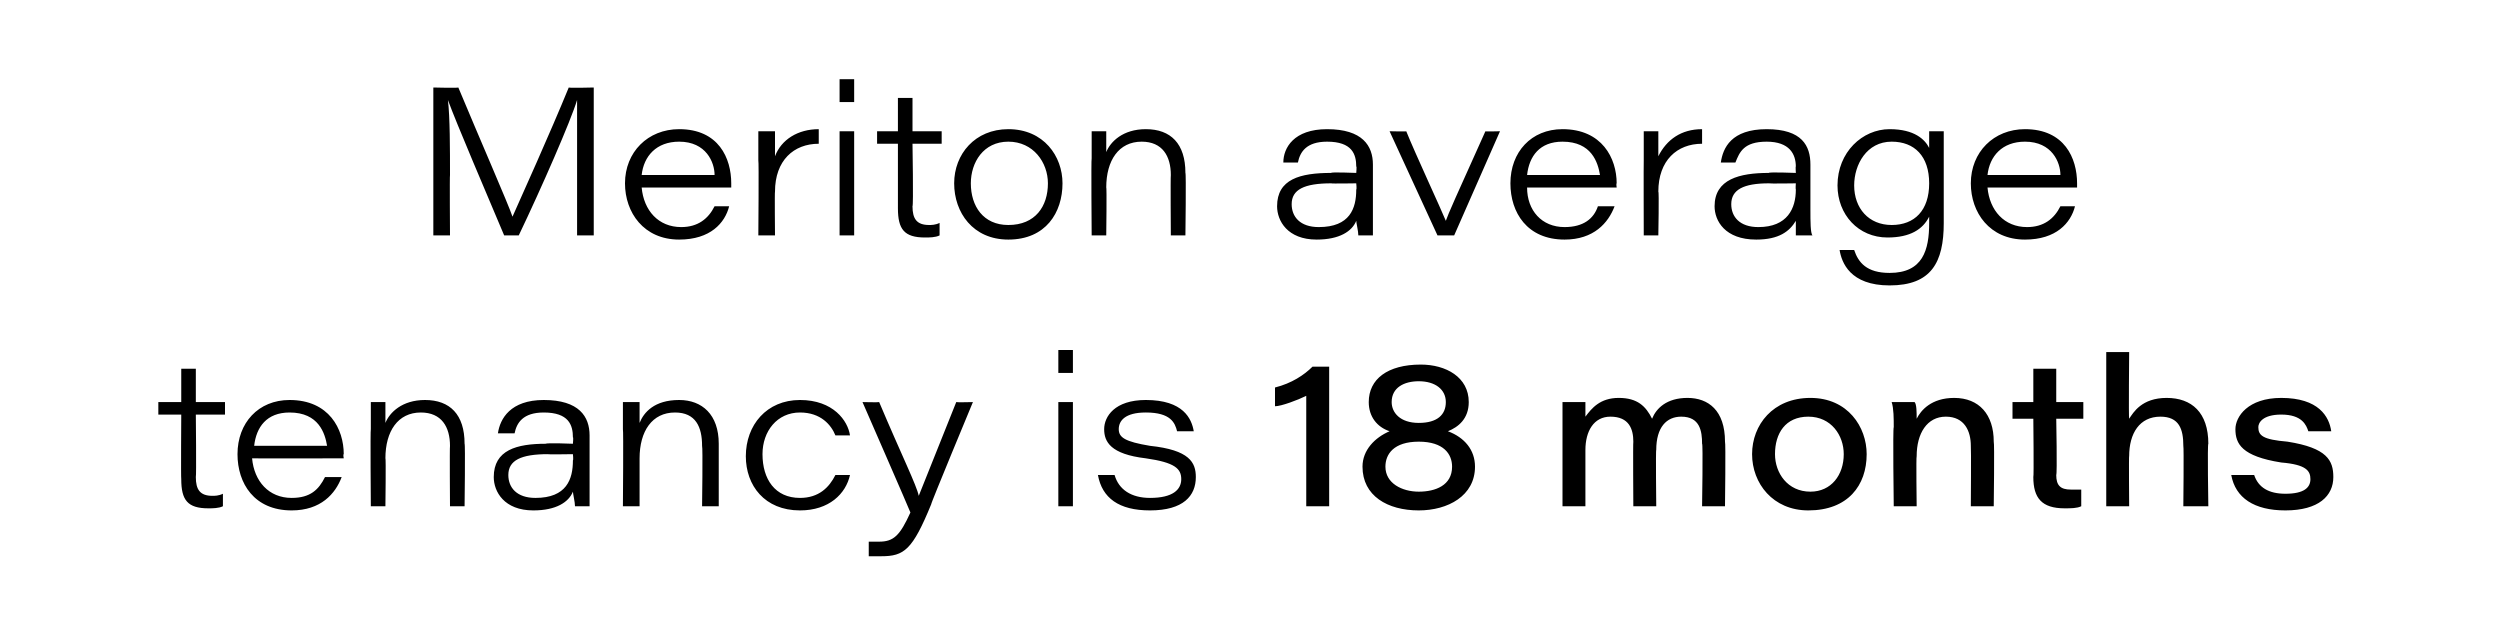
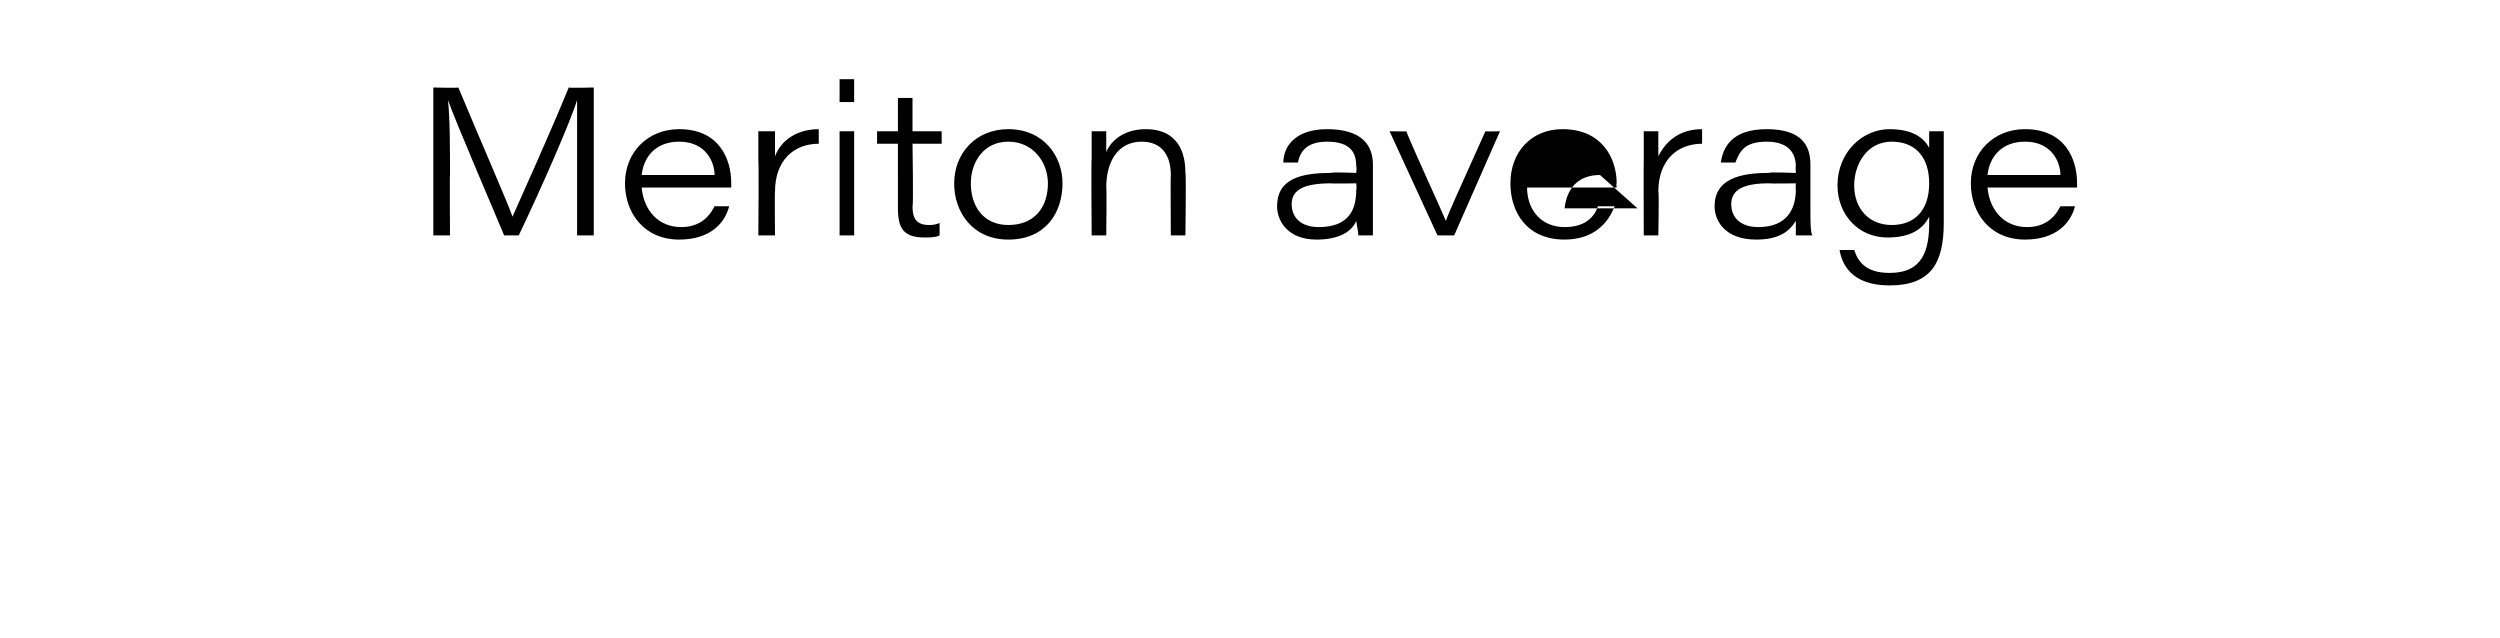
<svg xmlns="http://www.w3.org/2000/svg" version="1.1" width="120px" height="30.6px" viewBox="0 -4 120 30.6" style="top:-4px">
  <desc>Meriton average tenancy is 18 months</desc>
  <defs />
  <g id="Polygon13800">
-     <path d="m7.6 15.3h1.1v-1.6h.7v1.6h1.4v.6H9.4s.03 2.98 0 3c0 .6.2.9.8.9c.1 0 .3 0 .5-.1v.6c-.2.1-.5.1-.7.1c-1 0-1.3-.4-1.3-1.4c-.02-.04 0-3.1 0-3.1H7.6v-.6zm4.5 2.7c.1 1.1.8 1.9 1.9 1.9c.9 0 1.3-.4 1.6-1h.8c-.3.8-1 1.6-2.4 1.6c-1.8 0-2.6-1.3-2.6-2.7c0-1.5 1-2.6 2.5-2.6c1.9 0 2.6 1.4 2.6 2.6c-.04 0 0 .2 0 .2c0 0-4.35.01-4.4 0zm3.6-.6c-.1-.6-.4-1.6-1.8-1.6c-1.1 0-1.6.7-1.7 1.6h3.5zm2.1-.8v-1.3h.7v1c.2-.5.8-1.1 1.9-1.1c1.2 0 1.9.7 1.9 2.1c.04 0 0 3 0 3h-.7s-.02-2.85 0-2.9c0-.9-.4-1.6-1.4-1.6c-1.1 0-1.7.9-1.7 2.2c.03-.03 0 2.3 0 2.3h-.7s-.03-3.71 0-3.7zm10.5 2.5v1.2h-.7c0-.2-.1-.6-.1-.7c-.2.5-.8.9-1.9.9c-1.4 0-1.9-.9-1.9-1.6c0-1.3 1.1-1.6 2.5-1.6c.05-.05 1.3 0 1.3 0c0 0 .03-.35 0-.3c0-.6-.2-1.2-1.4-1.2c-1 0-1.3.5-1.4 1h-.8c.1-.7.6-1.6 2.2-1.6c1.7 0 2.2.8 2.2 1.7v2.2zm-.8-1.3s-1.23.02-1.2 0c-1.3 0-1.9.3-1.9 1c0 .6.4 1.1 1.3 1.1c1.5 0 1.8-.9 1.8-1.8c.03-.02 0-.3 0-.3zm2.4-1.2v-1.3h.8v1c.2-.5.7-1.1 1.9-1.1c1.1 0 1.9.7 1.9 2.1v3h-.8s.04-2.85 0-2.9c0-.9-.3-1.6-1.3-1.6c-1.1 0-1.7.9-1.7 2.2v2.3h-.8s.03-3.71 0-3.7zm10.9 2.2c-.2.9-1 1.7-2.4 1.7c-1.7 0-2.6-1.2-2.6-2.6c0-1.5 1-2.7 2.6-2.7c1.6 0 2.3 1 2.4 1.7h-.7c-.2-.5-.7-1.1-1.7-1.1c-1.1 0-1.8.9-1.8 2c0 1.2.6 2.1 1.8 2.1c.9 0 1.4-.5 1.7-1.1h.7zm1.4-3.5c1.1 2.6 1.8 4 1.9 4.5l1.8-4.5c.01.02.8 0 .8 0c0 0-2.05 4.93-2 4.9c-.9 2.2-1.3 2.5-2.4 2.5h-.6v-.7h.5c.7 0 1-.3 1.5-1.4c.01-.01-2.3-5.3-2.3-5.3c0 0 .79.02.8 0zm8.6 0h.7v5h-.7v-5zm0-1.4v-1.1h.7v1.1h-.7zm2.7 4.9c.2.7.8 1.1 1.7 1.1c1.1 0 1.5-.4 1.5-.9c0-.5-.3-.8-1.7-1c-1.7-.2-2-.8-2-1.4c0-.6.5-1.4 2-1.4c1.8 0 2.2.9 2.3 1.5h-.8c-.1-.4-.3-.9-1.5-.9c-1 0-1.3.4-1.3.8c0 .4.3.6 1.5.8c1.9.2 2.2.8 2.2 1.5c0 .9-.6 1.6-2.2 1.6c-1.5 0-2.3-.6-2.5-1.7h.8zm9.2 1.5V15c-.4.2-1.2.5-1.5.5v-.9c.8-.2 1.4-.6 1.8-1h.8v6.7h-1.1zm2.7-1.9c0-.8.6-1.4 1.3-1.7c-.6-.2-1-.7-1-1.4c0-1.1.9-1.8 2.5-1.8c1.2 0 2.3.6 2.3 1.8c0 .8-.5 1.2-1 1.4c.8.3 1.3.9 1.3 1.7c0 1.4-1.3 2.1-2.7 2.1c-1.5 0-2.7-.7-2.7-2.1zm4.3 0c0-.6-.4-1.2-1.6-1.2c-1.2 0-1.6.6-1.6 1.2c0 .8.8 1.2 1.6 1.2c.8 0 1.6-.3 1.6-1.2zm-2.9-3.1c0 .5.4 1 1.3 1c.9 0 1.3-.4 1.3-1c0-.6-.5-1-1.3-1c-.7 0-1.3.3-1.3 1zm8.2 1.3v-1.3h1.1v.7c.3-.4.7-.9 1.6-.9c.9 0 1.3.4 1.6 1c.2-.5.7-1 1.7-1c1 0 1.8.6 1.8 2.1c.04.02 0 3.1 0 3.1h-1.1s.05-3.04 0-3c0-.6-.1-1.3-1-1.3c-.7 0-1.2.5-1.2 1.6c-.03-.04 0 2.7 0 2.7h-1.1s-.02-3.07 0-3.1c0-.6-.2-1.2-1.1-1.2c-.8 0-1.2.7-1.2 1.6v2.7H75v-3.7zm14.6 1.2c0 1.5-.9 2.7-2.8 2.7c-1.7 0-2.7-1.3-2.7-2.7c0-1.4 1-2.7 2.8-2.7c1.8 0 2.7 1.4 2.7 2.7zm-4.4 0c0 .9.6 1.8 1.7 1.8c1 0 1.6-.8 1.6-1.8c0-.9-.6-1.8-1.7-1.8c-1.1 0-1.6.8-1.6 1.8zm5.7-1.3c0-.4 0-.9-.1-1.2h1.1c.1.1.1.5.1.8c.2-.4.7-1 1.8-1c1.2 0 1.9.8 1.9 2.1c.04.04 0 3.1 0 3.1h-1.1s.02-2.86 0-2.9c0-.7-.3-1.4-1.2-1.4c-.9 0-1.4.8-1.4 1.9c-.03-.01 0 2.4 0 2.4h-1.1s-.05-3.75 0-3.8zm5.7-1.2h1v-1.6h1.1v1.6h1.3v.8h-1.3s.05 2.65 0 2.7c0 .5.2.7.7.7h.5v.8c-.2.1-.5.1-.8.1c-1.1 0-1.5-.5-1.5-1.5c.03.01 0-2.8 0-2.8h-1v-.8zm5.6-2.4s-.03 3.21 0 3.2c.2-.3.6-1 1.8-1c1.2 0 2 .7 2 2.2c-.05-.02 0 3 0 3h-1.2s.03-2.86 0-2.9c0-.8-.2-1.4-1.1-1.4c-1 0-1.5.8-1.5 1.9c-.02-.04 0 2.4 0 2.4h-1.1v-7.4h1.1zm6 5.9c.2.6.7.9 1.5.9c.9 0 1.2-.3 1.2-.7c0-.4-.2-.7-1.4-.8c-1.9-.3-2.2-.9-2.2-1.6c0-.6.6-1.5 2.2-1.5c1.8 0 2.3.9 2.4 1.6h-1.1c-.1-.3-.3-.8-1.3-.8c-.9 0-1.1.4-1.1.6c0 .4.2.6 1.4.7c1.9.3 2.2.9 2.2 1.7c0 .9-.7 1.6-2.3 1.6c-1.5 0-2.4-.6-2.6-1.7h1.1z" stroke="none" fill="#000000" />
-   </g>
+     </g>
  <g id="Polygon13799">
-     <path d="m27.7 4.2V.8c-.3 1-1.7 4.2-2.8 6.5h-.7c-.8-1.9-2.3-5.4-2.7-6.5c.1.8.1 2.4.1 3.6c-.02-.02 0 2.9 0 2.9h-.8V.2s1.17.03 1.2 0c1 2.4 2.4 5.6 2.6 6.2c.4-.9 1.8-4 2.7-6.2c.02.03 1.2 0 1.2 0v7.1h-.8V4.2zm3.1.8c.1 1.1.8 1.9 1.9 1.9c.8 0 1.3-.4 1.6-1h.7c-.2.8-.9 1.6-2.4 1.6c-1.7 0-2.6-1.3-2.6-2.7c0-1.5 1.1-2.6 2.6-2.6c1.9 0 2.5 1.4 2.5 2.6v.2h-4.3zm3.5-.6c0-.6-.4-1.6-1.7-1.6c-1.1 0-1.7.7-1.8 1.6h3.5zm2.1-.7V2.3h.8v1.2c.3-.8 1.1-1.3 2.1-1.3v.7c-1.2 0-2.1.8-2.1 2.3c-.02-.03 0 2.1 0 2.1h-.8s.03-3.61 0-3.6zm3.9-1.4h.7v5h-.7v-5zm0-1.4V-.2h.7v1.1h-.7zm1.8 1.4h1V.7h.7v1.6h1.4v.6h-1.4s.05 2.98 0 3c0 .6.2.9.8.9c.1 0 .3 0 .5-.1v.6c-.2.1-.5.1-.7.1c-1 0-1.3-.4-1.3-1.4V2.9h-1v-.6zM51 4.8c0 1.4-.8 2.7-2.6 2.7c-1.7 0-2.6-1.3-2.6-2.7c0-1.4 1-2.6 2.6-2.6c1.7 0 2.6 1.3 2.6 2.6zm-4.4 0c0 1.1.6 2 1.8 2c1.3 0 1.9-.9 1.9-2c0-1-.7-2-1.9-2c-1.2 0-1.8 1-1.8 2zm5.8-1.2V2.3h.7v1c.2-.5.8-1.1 1.9-1.1c1.2 0 1.9.7 1.9 2.1c.04 0 0 3 0 3h-.7s-.02-2.85 0-2.9c0-.9-.4-1.6-1.4-1.6c-1.1 0-1.7.9-1.7 2.2c.03-.03 0 2.3 0 2.3h-.7s-.03-3.71 0-3.7zm13.5 2.5v1.2h-.7c0-.2-.1-.6-.1-.7c-.2.5-.8.9-1.9.9c-1.4 0-1.9-.9-1.9-1.6c0-1.3 1.1-1.6 2.6-1.6c-.05-.05 1.2 0 1.2 0c0 0 .03-.35 0-.3c0-.6-.2-1.2-1.4-1.2c-1 0-1.3.5-1.4 1h-.7c0-.7.5-1.6 2.1-1.6c1.7 0 2.2.8 2.2 1.7v2.2zm-.8-1.3s-1.23.02-1.2 0c-1.3 0-1.9.3-1.9 1c0 .6.4 1.1 1.3 1.1c1.5 0 1.8-.9 1.8-1.8c.03-.02 0-.3 0-.3zm2.4-2.5c.4 1 1.7 3.8 1.9 4.3c.1-.3.5-1.2 1.9-4.3c-.05.02.7 0 .7 0l-2.2 5h-.8l-2.3-5s.84.02.8 0zM73.3 5c0 1.1.7 1.9 1.8 1.9c.9 0 1.4-.4 1.6-1h.8c-.3.8-1 1.6-2.4 1.6c-1.8 0-2.6-1.3-2.6-2.7c0-1.5 1-2.6 2.5-2.6c1.9 0 2.6 1.4 2.6 2.6c-.03 0 0 .2 0 .2h-4.3zm3.5-.6c-.1-.6-.4-1.6-1.8-1.6c-1.1 0-1.6.7-1.7 1.6h3.5zm2.1-.7V2.3h.7v1.2c.4-.8 1.1-1.3 2.1-1.3v.7c-1.2 0-2.1.8-2.1 2.3c.04-.03 0 2.1 0 2.1h-.7s-.01-3.61 0-3.6zm8 2.4c0 .5 0 1.1.1 1.2h-.8v-.7c-.3.5-.8.9-1.9.9c-1.5 0-2-.9-2-1.6c0-1.3 1.2-1.6 2.6-1.6c0-.05 1.3 0 1.3 0c0 0-.02-.35 0-.3c0-.6-.3-1.2-1.4-1.2c-1.1 0-1.3.5-1.5 1h-.7c.1-.7.5-1.6 2.2-1.6c1.7 0 2.1.8 2.1 1.7v2.2zm-.7-1.3s-1.28.02-1.3 0c-1.2 0-1.8.3-1.8 1c0 .6.4 1.1 1.3 1.1c1.4 0 1.8-.9 1.8-1.8c-.02-.02 0-.3 0-.3zm7.1 1.9c0 1.9-.6 3-2.6 3c-1.9 0-2.3-1.1-2.4-1.7h.7c.2.6.6 1.1 1.7 1.1c1.6 0 1.9-1.1 1.9-2.4v-.3c-.3.6-.9 1-2 1c-1.4 0-2.4-1.1-2.4-2.5c0-1.6 1.2-2.7 2.5-2.7c1.2 0 1.7.5 1.9.9v-.8h.7v4.4zm-2.5.1c1.1 0 1.8-.7 1.8-2c0-1.3-.7-2-1.8-2c-1.2 0-1.8 1.1-1.8 2.1c0 1.1.7 1.9 1.8 1.9zM95.4 5c.1 1.1.8 1.9 1.9 1.9c.8 0 1.3-.4 1.6-1h.7c-.2.8-.9 1.6-2.4 1.6c-1.7 0-2.6-1.3-2.6-2.7c0-1.5 1.1-2.6 2.6-2.6c1.9 0 2.5 1.4 2.5 2.6v.2h-4.3zm3.5-.6c0-.6-.4-1.6-1.7-1.6c-1.1 0-1.7.7-1.8 1.6h3.5z" stroke="none" fill="#000000" />
+     <path d="m27.7 4.2V.8c-.3 1-1.7 4.2-2.8 6.5h-.7c-.8-1.9-2.3-5.4-2.7-6.5c.1.8.1 2.4.1 3.6c-.02-.02 0 2.9 0 2.9h-.8V.2s1.17.03 1.2 0c1 2.4 2.4 5.6 2.6 6.2c.4-.9 1.8-4 2.7-6.2c.02.03 1.2 0 1.2 0v7.1h-.8V4.2zm3.1.8c.1 1.1.8 1.9 1.9 1.9c.8 0 1.3-.4 1.6-1h.7c-.2.8-.9 1.6-2.4 1.6c-1.7 0-2.6-1.3-2.6-2.7c0-1.5 1.1-2.6 2.6-2.6c1.9 0 2.5 1.4 2.5 2.6v.2h-4.3zm3.5-.6c0-.6-.4-1.6-1.7-1.6c-1.1 0-1.7.7-1.8 1.6h3.5zm2.1-.7V2.3h.8v1.2c.3-.8 1.1-1.3 2.1-1.3v.7c-1.2 0-2.1.8-2.1 2.3c-.02-.03 0 2.1 0 2.1h-.8s.03-3.61 0-3.6zm3.9-1.4h.7v5h-.7v-5zm0-1.4V-.2h.7v1.1h-.7zm1.8 1.4h1V.7h.7v1.6h1.4v.6h-1.4s.05 2.98 0 3c0 .6.2.9.8.9c.1 0 .3 0 .5-.1v.6c-.2.1-.5.1-.7.1c-1 0-1.3-.4-1.3-1.4V2.9h-1v-.6zM51 4.8c0 1.4-.8 2.7-2.6 2.7c-1.7 0-2.6-1.3-2.6-2.7c0-1.4 1-2.6 2.6-2.6c1.7 0 2.6 1.3 2.6 2.6zm-4.4 0c0 1.1.6 2 1.8 2c1.3 0 1.9-.9 1.9-2c0-1-.7-2-1.9-2c-1.2 0-1.8 1-1.8 2zm5.8-1.2V2.3h.7v1c.2-.5.8-1.1 1.9-1.1c1.2 0 1.9.7 1.9 2.1c.04 0 0 3 0 3h-.7s-.02-2.85 0-2.9c0-.9-.4-1.6-1.4-1.6c-1.1 0-1.7.9-1.7 2.2c.03-.03 0 2.3 0 2.3h-.7s-.03-3.71 0-3.7zm13.5 2.5v1.2h-.7c0-.2-.1-.6-.1-.7c-.2.5-.8.9-1.9.9c-1.4 0-1.9-.9-1.9-1.6c0-1.3 1.1-1.6 2.6-1.6c-.05-.05 1.2 0 1.2 0c0 0 .03-.35 0-.3c0-.6-.2-1.2-1.4-1.2c-1 0-1.3.5-1.4 1h-.7c0-.7.5-1.6 2.1-1.6c1.7 0 2.2.8 2.2 1.7v2.2zm-.8-1.3s-1.23.02-1.2 0c-1.3 0-1.9.3-1.9 1c0 .6.4 1.1 1.3 1.1c1.5 0 1.8-.9 1.8-1.8c.03-.02 0-.3 0-.3zm2.4-2.5c.4 1 1.7 3.8 1.9 4.3c.1-.3.5-1.2 1.9-4.3c-.05.02.7 0 .7 0l-2.2 5h-.8l-2.3-5s.84.02.8 0zM73.3 5c0 1.1.7 1.9 1.8 1.9c.9 0 1.4-.4 1.6-1h.8c-.3.8-1 1.6-2.4 1.6c-1.8 0-2.6-1.3-2.6-2.7c0-1.5 1-2.6 2.5-2.6c1.9 0 2.6 1.4 2.6 2.6c-.03 0 0 .2 0 .2h-4.3zm3.5-.6c-1.1 0-1.6.7-1.7 1.6h3.5zm2.1-.7V2.3h.7v1.2c.4-.8 1.1-1.3 2.1-1.3v.7c-1.2 0-2.1.8-2.1 2.3c.04-.03 0 2.1 0 2.1h-.7s-.01-3.61 0-3.6zm8 2.4c0 .5 0 1.1.1 1.2h-.8v-.7c-.3.5-.8.9-1.9.9c-1.5 0-2-.9-2-1.6c0-1.3 1.2-1.6 2.6-1.6c0-.05 1.3 0 1.3 0c0 0-.02-.35 0-.3c0-.6-.3-1.2-1.4-1.2c-1.1 0-1.3.5-1.5 1h-.7c.1-.7.5-1.6 2.2-1.6c1.7 0 2.1.8 2.1 1.7v2.2zm-.7-1.3s-1.28.02-1.3 0c-1.2 0-1.8.3-1.8 1c0 .6.4 1.1 1.3 1.1c1.4 0 1.8-.9 1.8-1.8c-.02-.02 0-.3 0-.3zm7.1 1.9c0 1.9-.6 3-2.6 3c-1.9 0-2.3-1.1-2.4-1.7h.7c.2.6.6 1.1 1.7 1.1c1.6 0 1.9-1.1 1.9-2.4v-.3c-.3.6-.9 1-2 1c-1.4 0-2.4-1.1-2.4-2.5c0-1.6 1.2-2.7 2.5-2.7c1.2 0 1.7.5 1.9.9v-.8h.7v4.4zm-2.5.1c1.1 0 1.8-.7 1.8-2c0-1.3-.7-2-1.8-2c-1.2 0-1.8 1.1-1.8 2.1c0 1.1.7 1.9 1.8 1.9zM95.4 5c.1 1.1.8 1.9 1.9 1.9c.8 0 1.3-.4 1.6-1h.7c-.2.8-.9 1.6-2.4 1.6c-1.7 0-2.6-1.3-2.6-2.7c0-1.5 1.1-2.6 2.6-2.6c1.9 0 2.5 1.4 2.5 2.6v.2h-4.3zm3.5-.6c0-.6-.4-1.6-1.7-1.6c-1.1 0-1.7.7-1.8 1.6h3.5z" stroke="none" fill="#000000" />
  </g>
</svg>